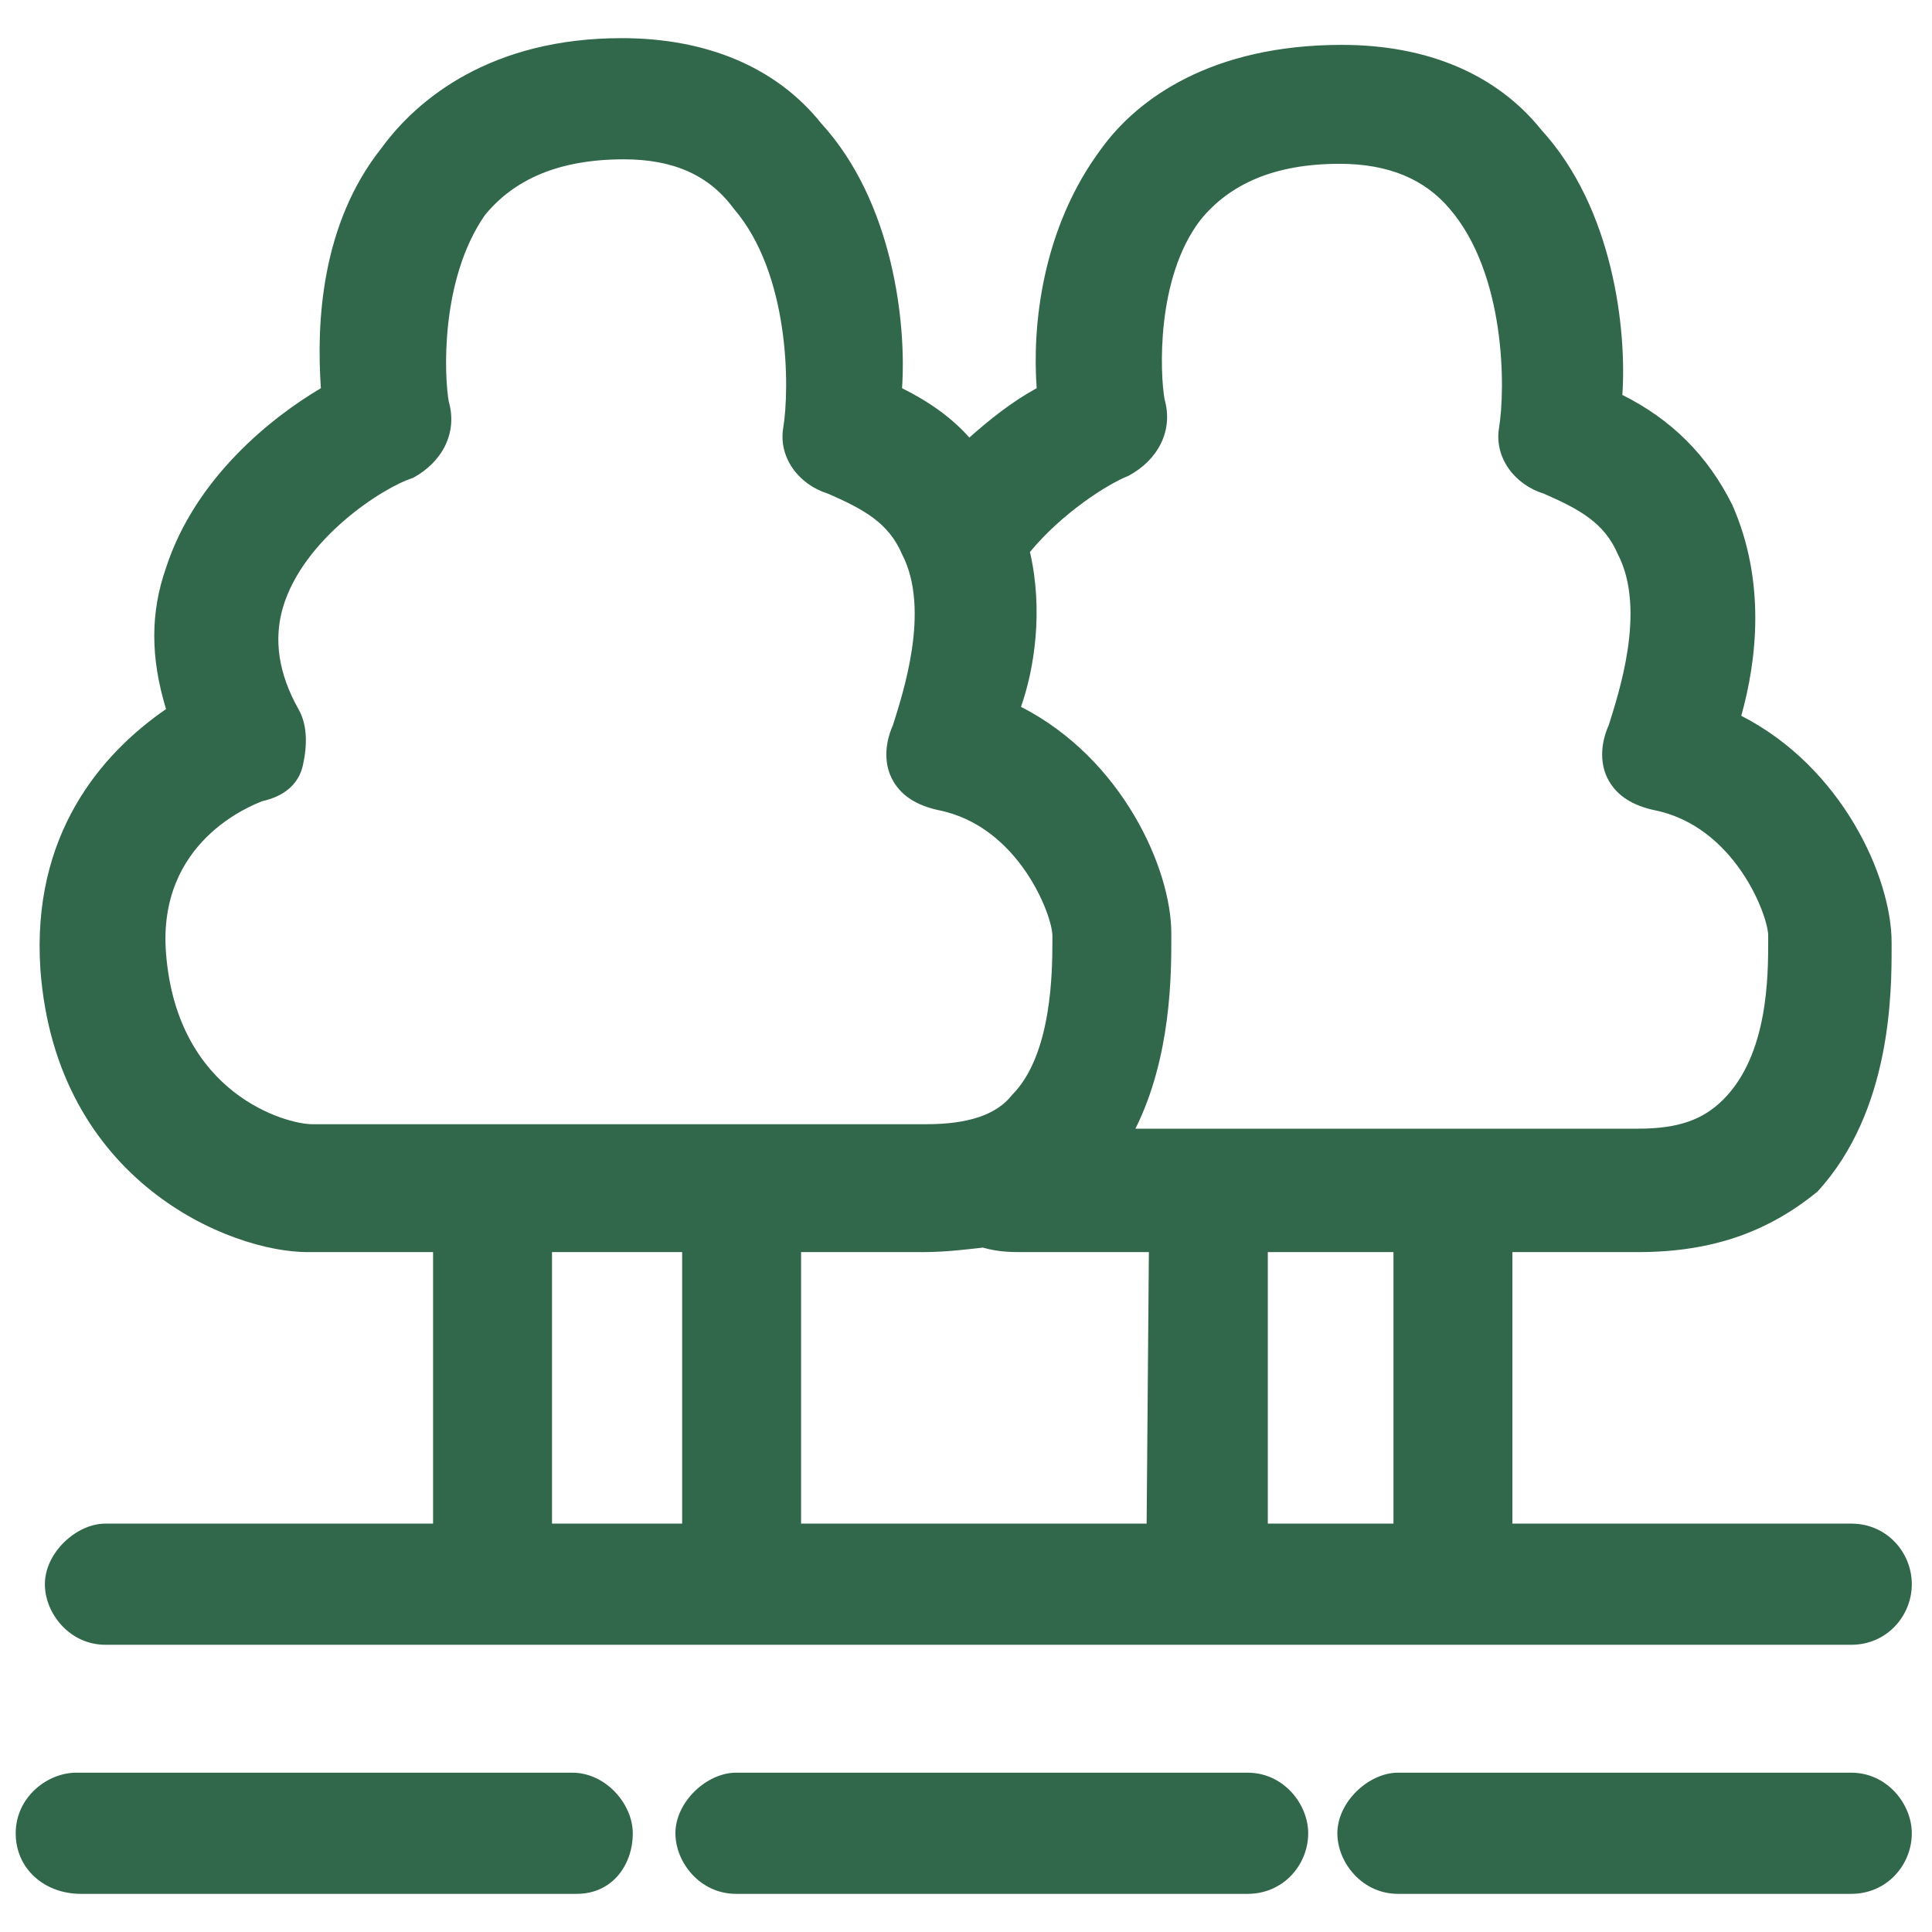
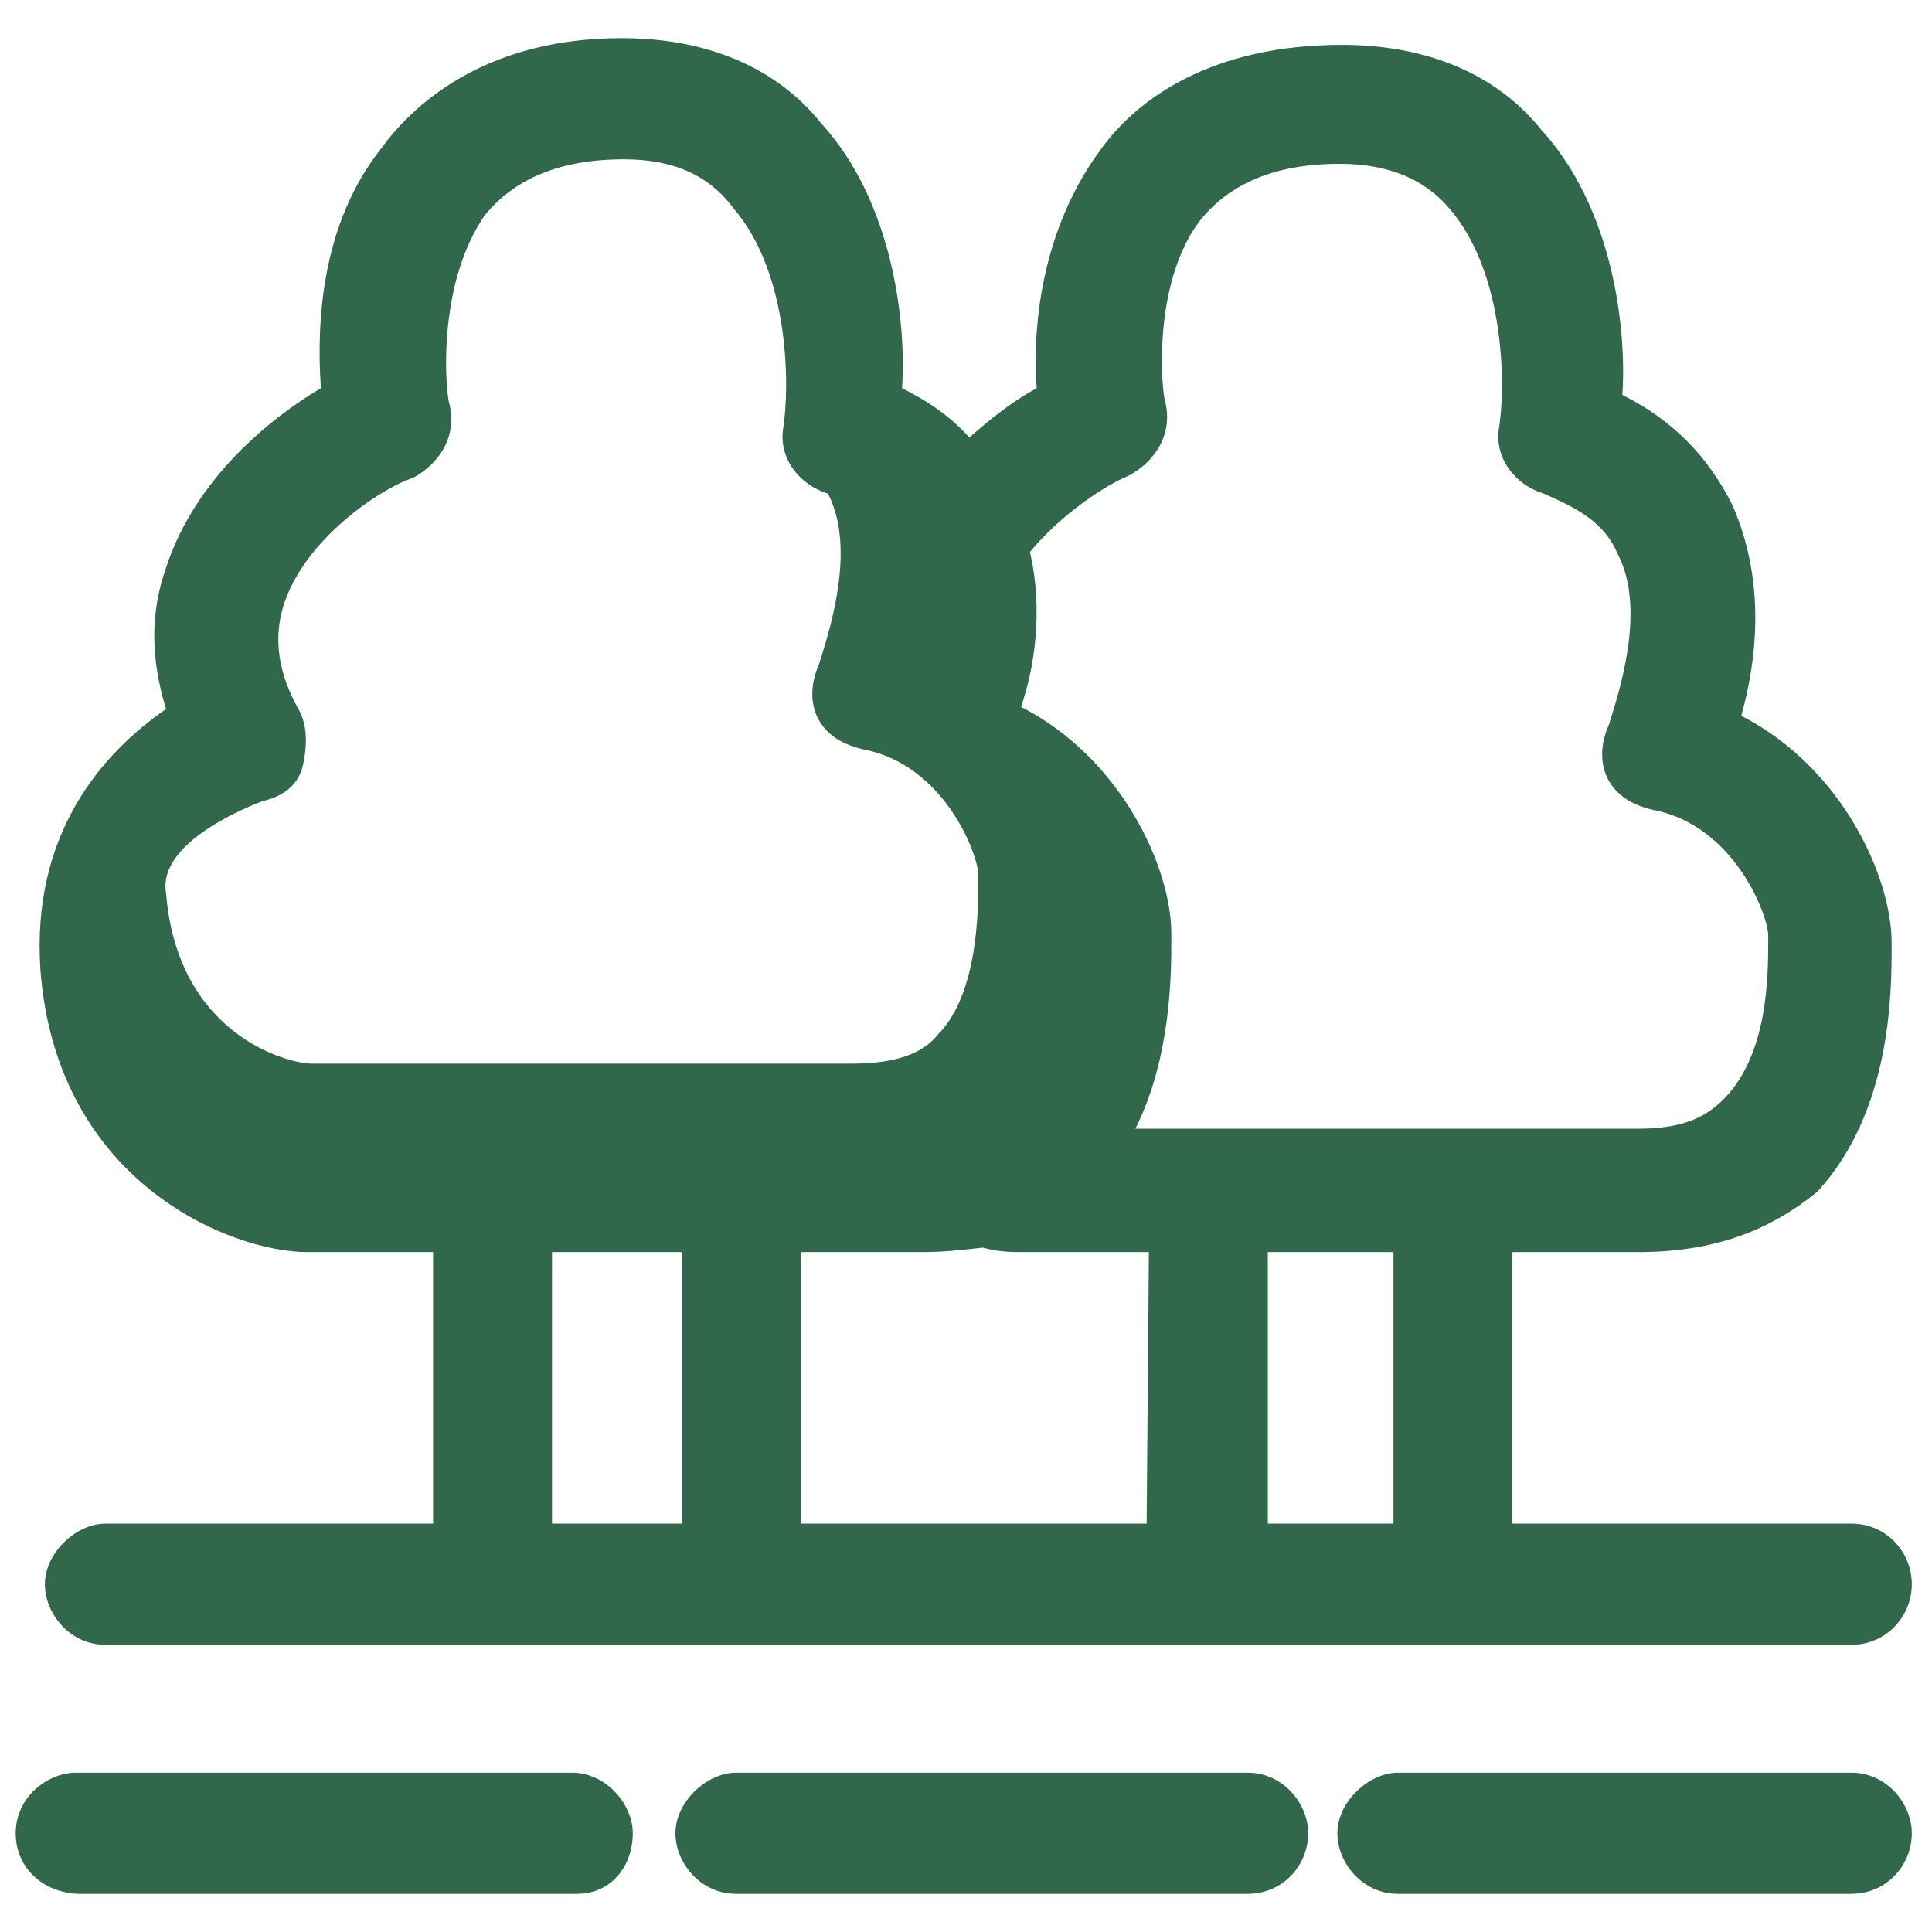
<svg xmlns="http://www.w3.org/2000/svg" version="1.1" id="图层_1" x="0px" y="0px" viewBox="0 0 86.1 86.1" style="enable-background:new 0 0 86.1 86.1;" xml:space="preserve">
  <style type="text/css">
	.st0{fill:#31684B;}
</style>
  <g>
    <g>
      <g>
-         <path class="st0" d="M55.6,79H32.8c-1.3,0-2.7,1.3-2.7,2.7c0,1.3,1.1,2.7,2.7,2.7h22.8c1.6,0,2.7-1.3,2.7-2.7     C58.3,80.4,57.2,79,55.6,79L55.6,79z M82.5,79H62.3c-1.3,0-2.7,1.3-2.7,2.7c0,1.3,1.1,2.7,2.7,2.7h20.2c1.6,0,2.7-1.3,2.7-2.7     C85.2,80.4,84.1,79,82.5,79L82.5,79z M25.5,79H3.4c-1.3,0-2.7,1.1-2.7,2.7c0,1.6,1.3,2.7,2.9,2.7h22.1c1.6,0,2.5-1.3,2.5-2.7     C28.2,80.4,27,79,25.5,79L25.5,79z M13.7,55.8h5.6v12.1H4.7c-1.3,0-2.7,1.3-2.7,2.7c0,1.3,1.1,2.7,2.7,2.7h77.8     c1.6,0,2.7-1.3,2.7-2.7s-1.1-2.7-2.7-2.7H67.4V55.8H73c3.3,0,5.8-0.9,8-2.7c3.3-3.6,3.3-8.9,3.3-10.9v-0.2     c0-2.9-2.2-7.8-6.7-10.1c0.7-2.5,1.1-6-0.4-9.4c-1.1-2.2-2.7-3.8-4.9-4.9c0.2-2.9-0.4-8.3-3.6-11.8c-2-2.5-5.1-3.8-8.9-3.8     C54,2,50.7,4.4,49.1,6.6c-2.7,3.6-3.1,8-2.9,10.7c-1.1,0.6-2.1,1.4-3,2.2c-0.8-0.9-1.8-1.6-3-2.2c0.2-2.9-0.4-8.3-3.6-11.8     c-2-2.5-5.1-3.8-8.9-3.8c-5.8,0-9.1,2.7-10.7,4.9c-2.7,3.4-2.9,7.8-2.7,10.7c-2.2,1.3-5.6,4-6.9,8c-0.7,2-0.7,4,0,6.3     c-2.9,2-6,5.6-5.6,11.6C2.5,52.7,10.3,55.8,13.7,55.8L13.7,55.8z M30.4,67.9h-5.8V55.8h5.8V67.9z M51.1,67.9H35.7V55.8h5.4     c1,0,1.8-0.1,2.7-0.2c0.7,0.2,1.3,0.2,1.8,0.2h5.6L51.1,67.9L51.1,67.9z M62.1,67.9h-5.6V55.8h5.6V67.9z M45.9,24.6     c1.4-1.7,3.4-3,4.4-3.4c1.3-0.7,2-2,1.6-3.4c-0.2-1.1-0.4-5.4,1.6-8c1.3-1.6,3.3-2.5,6.2-2.5c2.2,0,3.8,0.7,4.9,2     c2.5,2.9,2.5,8,2.2,9.8c-0.2,1.3,0.7,2.5,2,2.9c1.6,0.7,2.7,1.3,3.3,2.7c1.3,2.5,0,6.3-0.4,7.6c-0.4,0.9-0.4,1.8,0,2.5     c0.4,0.7,1.1,1.1,2,1.3c3.6,0.7,5.1,4.7,5.1,5.6v0.2c0,1.6,0,5.1-2,7.1c-0.9,0.9-2,1.3-3.8,1.3H50.6c1.6-3.2,1.6-6.9,1.6-8.5     v-0.2c0-2.9-2.2-7.8-6.7-10.1C46.1,29.8,46.5,27.2,45.9,24.6L45.9,24.6z M11.7,35.7c0.9-0.2,1.6-0.7,1.8-1.6     c0.2-0.9,0.2-1.8-0.2-2.5c-0.9-1.6-1.1-3.1-0.7-4.5c0.9-3.1,4.5-5.4,5.8-5.8c1.3-0.7,2-2,1.6-3.4c-0.2-1.1-0.4-5.4,1.6-8.3     c1.3-1.6,3.3-2.5,6.2-2.5c2.2,0,3.8,0.7,4.9,2.2c2.5,2.9,2.5,8,2.2,9.8c-0.2,1.3,0.7,2.5,2,2.9c1.6,0.7,2.7,1.3,3.3,2.7     c1.3,2.5,0,6.3-0.4,7.6c-0.4,0.9-0.4,1.8,0,2.5c0.4,0.7,1.1,1.1,2,1.3c3.6,0.7,5.1,4.7,5.1,5.6v0.2c0,1.3,0,5.1-1.8,6.9     c-0.7,0.9-2,1.3-3.8,1.3H13.9c-1.1,0-6-1.3-6.5-7.6C7,37.5,11.2,35.9,11.7,35.7L11.7,35.7z M11.7,35.7" />
+         <path class="st0" d="M55.6,79H32.8c-1.3,0-2.7,1.3-2.7,2.7c0,1.3,1.1,2.7,2.7,2.7h22.8c1.6,0,2.7-1.3,2.7-2.7     C58.3,80.4,57.2,79,55.6,79L55.6,79z M82.5,79H62.3c-1.3,0-2.7,1.3-2.7,2.7c0,1.3,1.1,2.7,2.7,2.7h20.2c1.6,0,2.7-1.3,2.7-2.7     C85.2,80.4,84.1,79,82.5,79L82.5,79z M25.5,79H3.4c-1.3,0-2.7,1.1-2.7,2.7c0,1.6,1.3,2.7,2.9,2.7h22.1c1.6,0,2.5-1.3,2.5-2.7     C28.2,80.4,27,79,25.5,79L25.5,79z M13.7,55.8h5.6v12.1H4.7c-1.3,0-2.7,1.3-2.7,2.7c0,1.3,1.1,2.7,2.7,2.7h77.8     c1.6,0,2.7-1.3,2.7-2.7s-1.1-2.7-2.7-2.7H67.4V55.8H73c3.3,0,5.8-0.9,8-2.7c3.3-3.6,3.3-8.9,3.3-10.9v-0.2     c0-2.9-2.2-7.8-6.7-10.1c0.7-2.5,1.1-6-0.4-9.4c-1.1-2.2-2.7-3.8-4.9-4.9c0.2-2.9-0.4-8.3-3.6-11.8c-2-2.5-5.1-3.8-8.9-3.8     C54,2,50.7,4.4,49.1,6.6c-2.7,3.6-3.1,8-2.9,10.7c-1.1,0.6-2.1,1.4-3,2.2c-0.8-0.9-1.8-1.6-3-2.2c0.2-2.9-0.4-8.3-3.6-11.8     c-2-2.5-5.1-3.8-8.9-3.8c-5.8,0-9.1,2.7-10.7,4.9c-2.7,3.4-2.9,7.8-2.7,10.7c-2.2,1.3-5.6,4-6.9,8c-0.7,2-0.7,4,0,6.3     c-2.9,2-6,5.6-5.6,11.6C2.5,52.7,10.3,55.8,13.7,55.8L13.7,55.8z M30.4,67.9h-5.8V55.8h5.8V67.9z M51.1,67.9H35.7V55.8h5.4     c1,0,1.8-0.1,2.7-0.2c0.7,0.2,1.3,0.2,1.8,0.2h5.6L51.1,67.9L51.1,67.9z M62.1,67.9h-5.6V55.8h5.6V67.9z M45.9,24.6     c1.4-1.7,3.4-3,4.4-3.4c1.3-0.7,2-2,1.6-3.4c-0.2-1.1-0.4-5.4,1.6-8c1.3-1.6,3.3-2.5,6.2-2.5c2.2,0,3.8,0.7,4.9,2     c2.5,2.9,2.5,8,2.2,9.8c-0.2,1.3,0.7,2.5,2,2.9c1.6,0.7,2.7,1.3,3.3,2.7c1.3,2.5,0,6.3-0.4,7.6c-0.4,0.9-0.4,1.8,0,2.5     c0.4,0.7,1.1,1.1,2,1.3c3.6,0.7,5.1,4.7,5.1,5.6v0.2c0,1.6,0,5.1-2,7.1c-0.9,0.9-2,1.3-3.8,1.3H50.6c1.6-3.2,1.6-6.9,1.6-8.5     v-0.2c0-2.9-2.2-7.8-6.7-10.1C46.1,29.8,46.5,27.2,45.9,24.6L45.9,24.6z M11.7,35.7c0.9-0.2,1.6-0.7,1.8-1.6     c0.2-0.9,0.2-1.8-0.2-2.5c-0.9-1.6-1.1-3.1-0.7-4.5c0.9-3.1,4.5-5.4,5.8-5.8c1.3-0.7,2-2,1.6-3.4c-0.2-1.1-0.4-5.4,1.6-8.3     c1.3-1.6,3.3-2.5,6.2-2.5c2.2,0,3.8,0.7,4.9,2.2c2.5,2.9,2.5,8,2.2,9.8c-0.2,1.3,0.7,2.5,2,2.9c1.3,2.5,0,6.3-0.4,7.6c-0.4,0.9-0.4,1.8,0,2.5c0.4,0.7,1.1,1.1,2,1.3c3.6,0.7,5.1,4.7,5.1,5.6v0.2c0,1.3,0,5.1-1.8,6.9     c-0.7,0.9-2,1.3-3.8,1.3H13.9c-1.1,0-6-1.3-6.5-7.6C7,37.5,11.2,35.9,11.7,35.7L11.7,35.7z M11.7,35.7" />
      </g>
    </g>
  </g>
</svg>